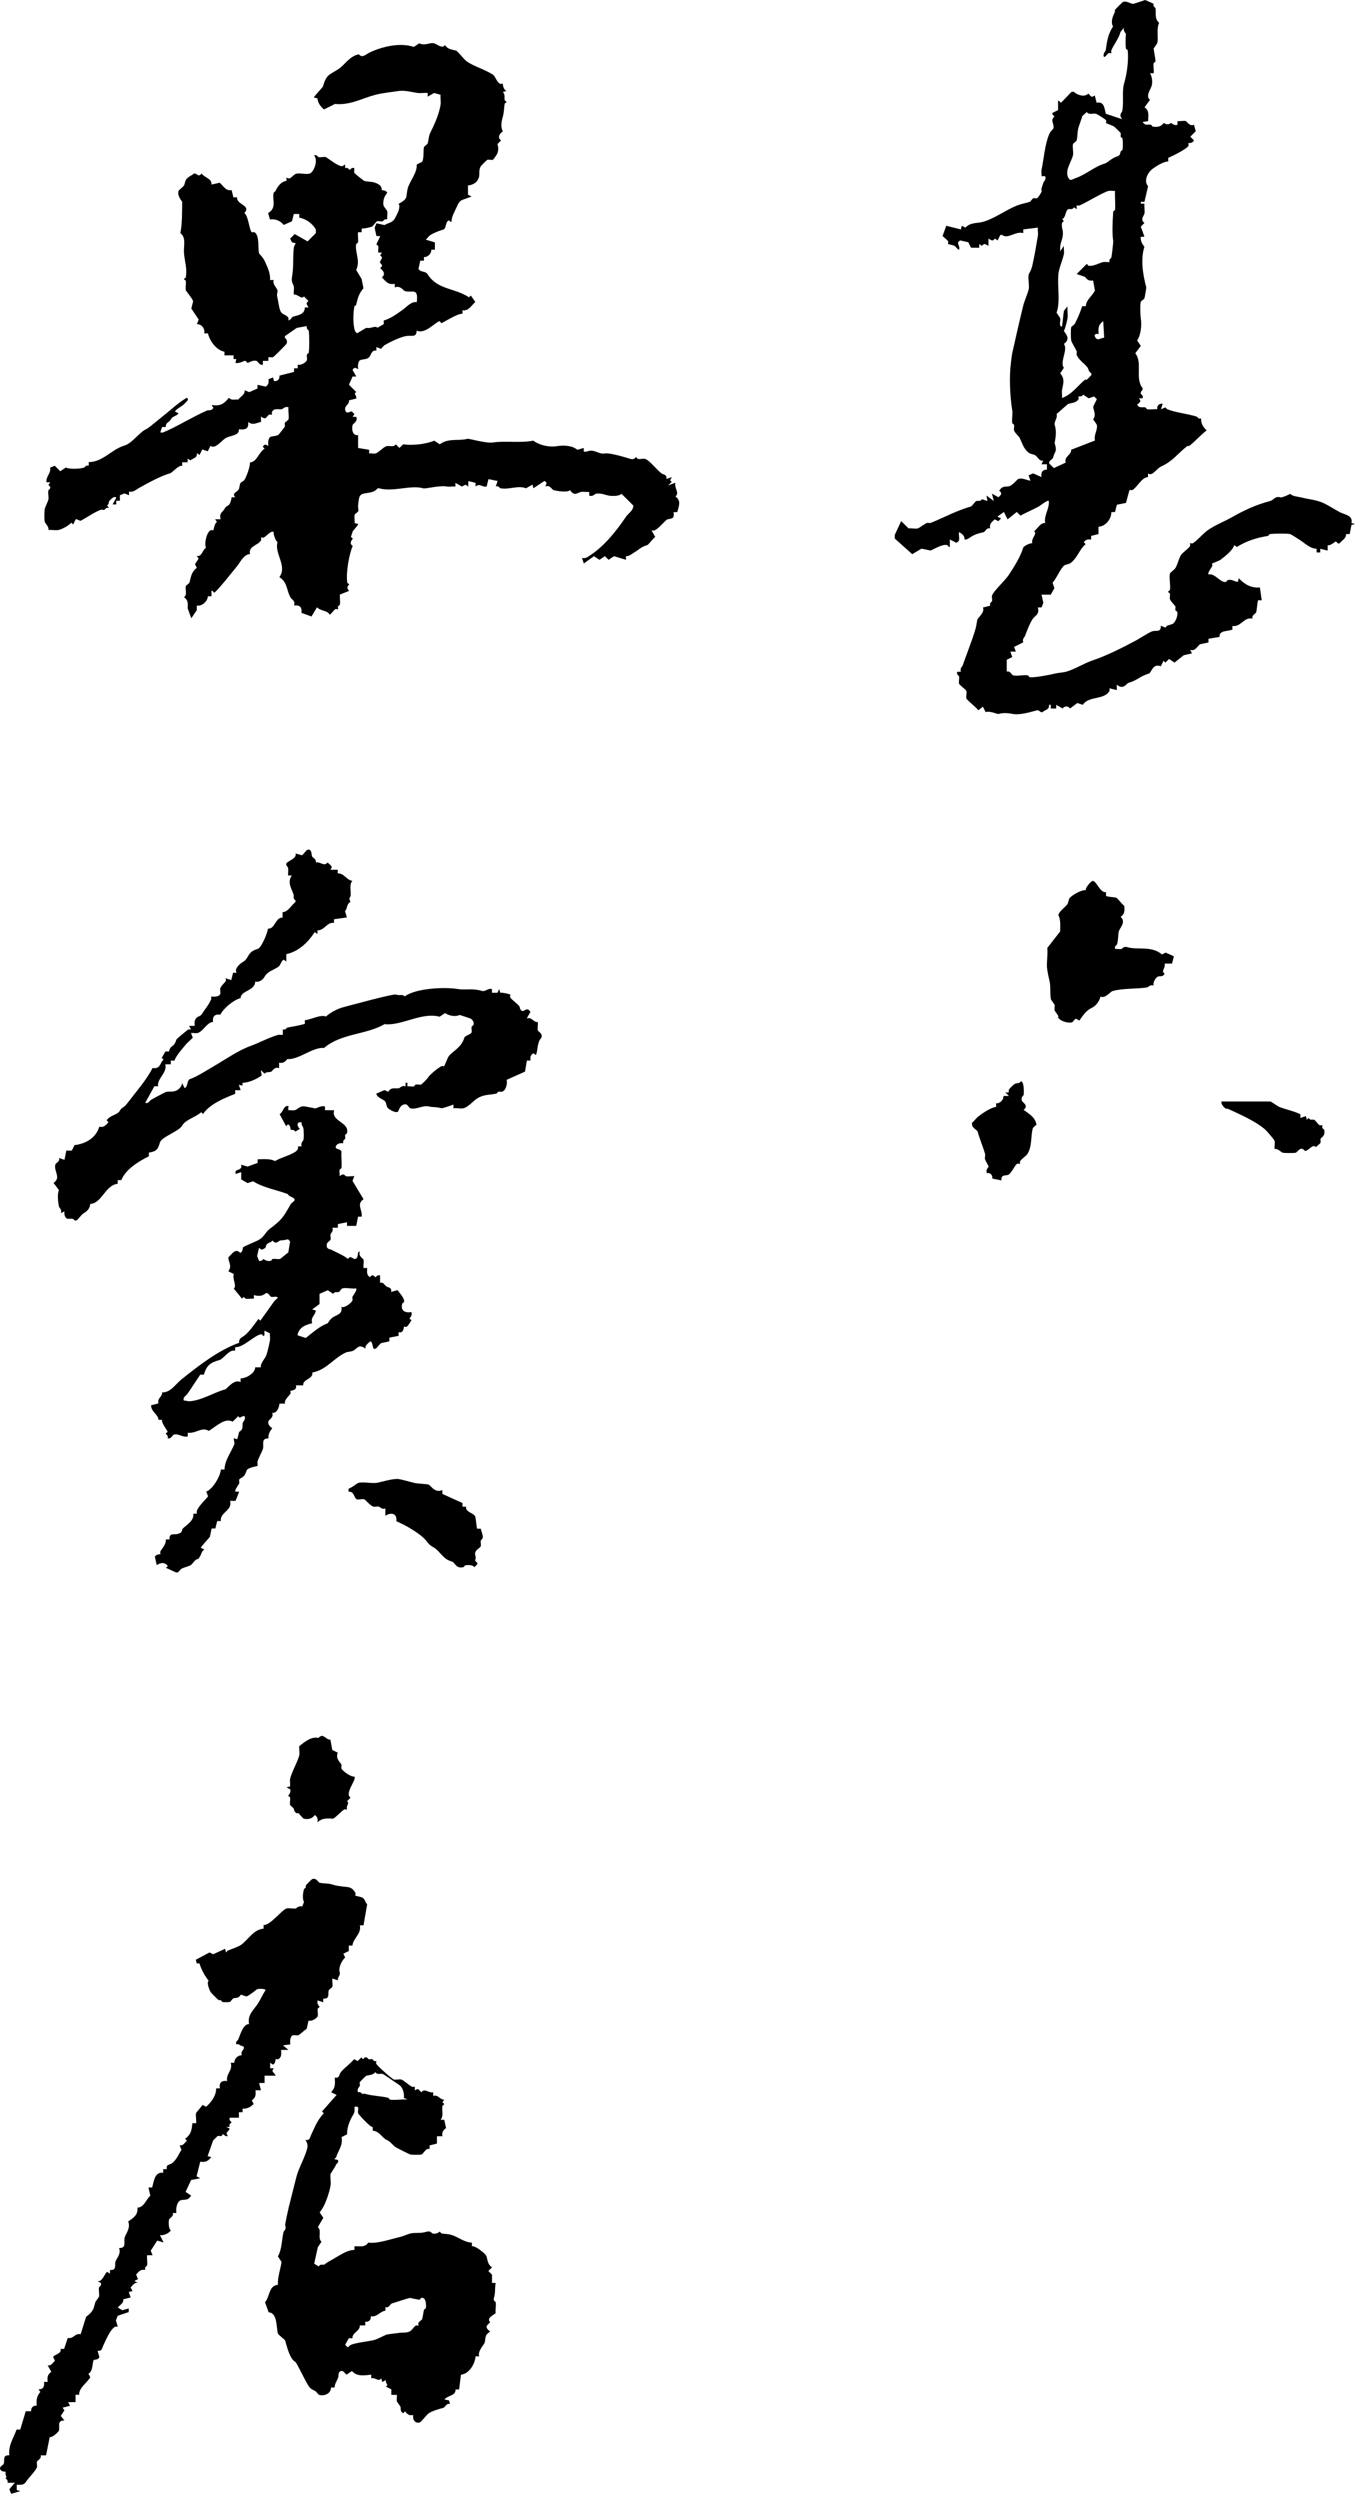
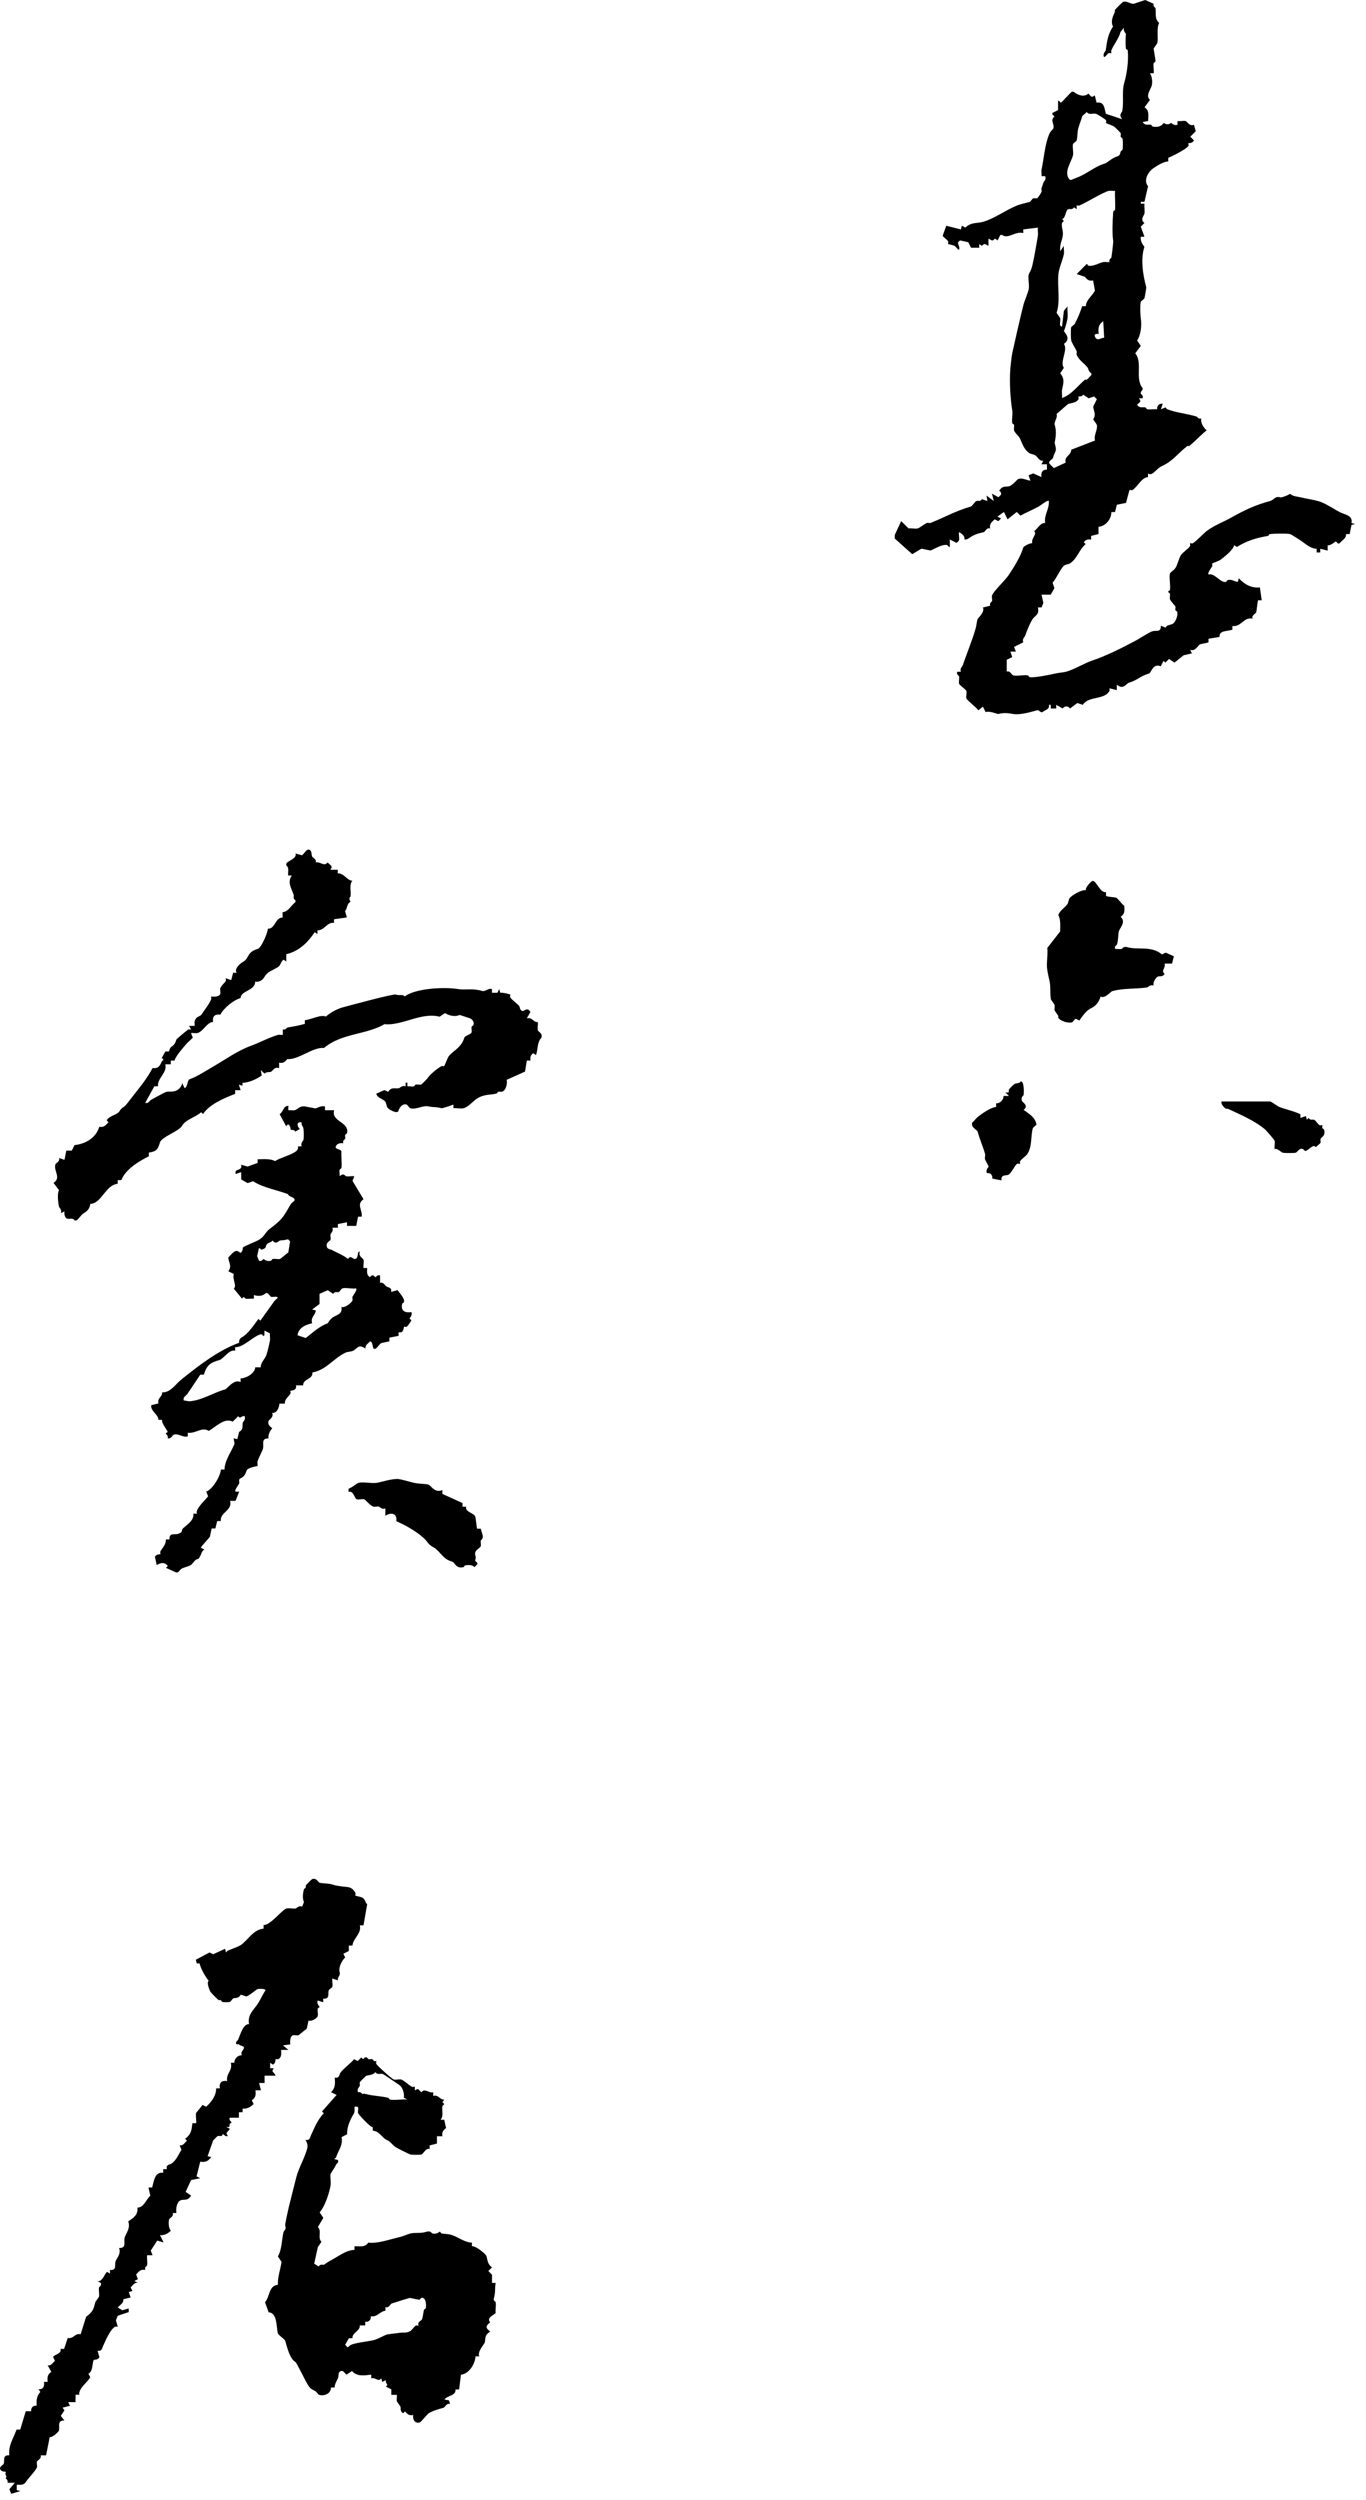
<svg xmlns="http://www.w3.org/2000/svg" width="82" height="150" viewBox="0 0 82 150" fill="none">
-   <path d="M30.186 5.07C30.186 5.07 30.211 5.379 30.405 5.459L30.186 5.514C30.34 5.693 30.265 5.833 30.295 6.007C30.305 6.052 30.405 6.082 30.405 6.117C30.405 6.157 30.3 6.187 30.295 6.227C30.25 6.486 30.261 6.735 30.186 6.999C30.096 7.303 30.041 7.628 30.186 7.877C29.976 8.041 29.847 8.236 30.076 8.43L29.857 8.65C29.927 8.809 29.927 9.014 29.857 9.198C29.832 9.263 29.637 9.567 29.582 9.587C29.488 9.612 29.348 9.562 29.253 9.587C29.229 9.597 28.899 9.921 28.864 9.971C28.72 10.21 28.805 10.419 28.755 10.634C28.755 10.649 28.655 10.843 28.645 10.853C28.55 11.003 28.266 11.123 28.092 11.127V11.681L28.311 11.791L27.708 12.01C27.533 12.13 27.498 12.244 27.429 12.394C27.304 12.673 27.1 12.997 27.1 13.331L26.935 13.222C26.721 13.331 26.805 13.715 26.606 13.775C26.377 13.84 26.058 13.964 25.833 14.104C25.738 14.164 25.654 14.303 25.554 14.378L26.107 14.543V14.981H25.888C25.913 15.206 25.674 15.445 25.449 15.42V15.64H25.23L25.12 16.133C25.27 16.367 25.519 16.228 25.674 16.462C26.267 17.395 27.304 17.27 28.152 17.838L28.261 17.729L28.535 18.117C28.286 18.332 28.127 18.686 27.763 18.611V18.83C27.498 18.776 26.571 19.384 26.496 19.384C26.461 19.384 26.427 19.274 26.387 19.274C26.192 19.274 25.499 20.102 25.011 19.828C25.02 20.271 24.692 20.112 24.407 20.157C24.063 20.211 23.51 20.466 23.086 20.71C23.011 20.75 22.942 20.875 22.867 20.929L22.593 20.82V21.039C22.268 20.974 22.303 21.348 22.099 21.483C21.984 21.558 21.78 21.558 21.66 21.593C21.476 21.647 21.481 21.961 21.496 22.146C21.471 22.176 21.291 21.931 21.167 22.201L21.386 22.59H21.167L20.947 23.083L21.386 23.522C21.182 23.652 21.426 23.686 21.386 23.911L20.947 24.02C20.997 24.275 20.643 24.335 20.728 24.624C20.793 24.848 20.962 24.713 21.112 24.679L21.276 24.843L21.167 25.008H21.386C21.501 25.287 21.192 25.407 21.167 25.501C21.092 25.776 21.177 26.159 21.496 26.105V26.877L22.159 26.987V27.206C22.278 27.191 22.438 27.231 22.543 27.206C22.707 27.172 23.046 26.797 23.206 26.768C23.395 26.728 23.634 26.852 23.759 26.658L23.979 26.877L24.198 26.658C24.741 26.738 25.554 26.658 26.067 26.439L26.397 26.658C26.93 26.264 27.528 26.474 28.052 26.329C28.157 26.299 29.164 26.613 29.592 26.548C30.375 26.434 31.173 26.593 32.016 26.439C32.439 26.753 33.047 26.837 33.446 26.768C33.835 26.703 34.364 26.728 34.658 26.987L35.042 26.877V27.097C35.097 27.087 35.161 27.117 35.206 27.097C35.69 26.902 35.904 27.276 36.308 27.206C36.602 27.157 37.46 27.416 37.854 27.535C38.068 27.6 38.163 27.426 38.183 27.426C38.218 27.426 38.248 27.525 38.292 27.535C38.427 27.56 38.617 27.5 38.731 27.535C38.98 27.605 39.464 28.233 39.723 28.413C39.813 28.478 40.062 28.463 39.998 28.742L40.327 28.632C40.292 28.777 40.137 28.777 40.327 28.907L40.107 29.126L40.546 28.961C40.461 29.295 40.815 29.57 40.546 29.789C40.92 30.053 40.74 30.377 40.656 30.726H40.436C40.491 31.17 40.322 31.09 40.052 31.165C39.958 31.195 39.554 31.713 39.28 31.828C39.22 31.853 39.135 31.808 39.115 31.828L39.334 32.217C39.205 32.297 38.936 32.686 38.841 32.711C38.462 32.82 38.397 32.955 38.068 33.149C37.908 33.244 37.759 33.389 37.575 33.369V33.588L36.861 33.369L36.532 33.588L36.313 33.369L35.984 33.588L35.655 33.369L35.047 33.807L34.937 33.478C35.067 33.488 35.147 33.498 35.266 33.423C36.208 32.85 36.951 31.928 37.58 31C37.714 30.801 38.008 30.651 38.023 30.337L37.305 29.624C37.171 29.779 36.752 29.769 36.532 29.734C36.353 29.704 36.079 29.565 35.76 29.624C35.72 29.634 35.575 29.819 35.371 29.734V29.515C35.211 29.53 35.027 29.49 34.877 29.515C34.673 29.55 34.483 29.809 34.219 29.405C34.084 29.565 33.441 29.465 33.227 29.405C33.132 29.38 33.013 29.071 32.733 29.186C32.703 29.161 32.943 28.976 32.679 28.857L32.02 29.295L31.966 29.076L31.577 29.295C31.083 29.106 30.605 29.39 30.036 29.295C29.991 29.285 29.936 29.126 29.762 29.186L29.872 28.857L29.323 28.747L29.213 29.191C28.914 29.241 28.815 28.971 28.55 29.191V28.971L28.112 28.862V29.191L27.947 29.081L27.728 29.191L27.339 28.971V29.191C27.179 29.171 26.99 29.216 26.845 29.191C26.397 29.106 25.544 29.34 25.414 29.3C24.681 29.076 23.58 29.535 22.772 29.3H22.662C22.458 29.584 22.084 29.545 21.78 29.629C21.511 29.704 21.541 30.048 21.506 30.233C21.466 30.452 21.541 30.562 21.506 30.671C21.486 30.731 21.301 30.831 21.286 30.891C21.251 31.02 21.311 31.235 21.286 31.384L21.506 31.439C21.466 31.564 21.186 31.838 21.177 31.878C21.142 31.998 21.067 32.187 21.067 32.207C21.067 32.242 21.177 32.282 21.177 32.317C21.177 32.347 20.902 32.586 21.177 32.755C20.957 33.234 20.753 34.391 20.848 34.959C20.858 34.999 20.957 35.029 20.957 35.069C20.957 35.104 20.728 35.208 20.957 35.453L20.404 35.672C20.384 35.867 20.439 36.096 20.404 36.275C20.394 36.315 20.314 36.34 20.294 36.385C20.269 36.445 20.314 36.53 20.294 36.55C20.274 36.569 20.179 36.52 20.13 36.55C20.04 36.599 19.845 36.879 19.8 36.879C19.611 36.594 19.267 36.679 19.028 36.435L18.699 36.988L18.095 36.769C18.14 36.435 17.991 36.28 17.652 36.33C17.741 36.026 17.517 35.991 17.432 35.837C17.193 35.398 17.263 34.939 16.769 34.625C17.268 33.962 16.455 33.209 16.66 32.531C16.54 32.421 16.49 32.247 16.44 32.087C16.42 32.017 16.475 31.828 16.276 31.923C16.106 32.003 15.947 32.192 15.837 32.252C15.782 32.282 15.692 32.232 15.672 32.252C15.652 32.272 15.702 32.367 15.672 32.416C15.503 32.725 14.89 32.76 15.009 33.244C14.64 33.254 14.426 33.728 14.236 33.962C14.092 34.141 12.965 35.557 12.861 35.557C12.831 35.557 12.741 35.393 12.696 35.448V35.777H12.477C12.467 36.071 12.128 36.39 11.813 36.33V36.604L11.484 37.098L11.265 36.495C11.285 36.196 11.3 36.011 11.046 35.832C11.26 35.687 11.101 35.378 11.155 35.169C11.17 35.109 11.36 35.009 11.375 34.949C11.464 34.625 11.474 34.336 11.813 34.067L11.704 33.847L11.923 33.518L11.813 33.354C12.143 33.404 12.123 33.02 12.367 32.86C12.252 32.661 12.382 31.958 12.641 31.813C12.696 31.783 12.786 31.833 12.806 31.813C12.826 31.793 12.875 31.389 13.025 31.32L12.915 31.155H13.244C13.145 30.781 13.359 30.736 13.464 30.552C13.608 30.293 13.673 30.407 13.793 30.223C13.833 30.158 13.902 29.933 13.902 29.834H14.122C13.873 29.575 14.296 29.505 14.341 29.34C14.441 29.001 14.341 29.006 14.62 28.847C14.75 28.772 15.029 27.974 15.004 27.745C15.428 27.72 15.513 27.151 15.887 26.917L15.777 26.808C15.912 26.538 16.081 26.783 16.106 26.753C16.091 26.573 16.086 26.254 16.271 26.199C16.39 26.164 16.595 26.164 16.709 26.09C16.744 26.065 17.088 25.626 17.098 25.596C17.118 25.526 17.078 25.441 17.098 25.377C17.118 25.317 17.303 25.217 17.318 25.157C17.367 24.973 17.283 24.649 17.318 24.439C17.123 24.355 16.974 24.539 16.929 24.549C16.709 24.589 16.47 24.454 16.326 24.713C16.296 24.768 16.345 24.858 16.326 24.878C16.306 24.903 16.211 24.848 16.161 24.878C15.972 24.983 15.992 25.242 15.667 24.988V25.317C15.378 25.367 15.194 25.541 14.895 25.317C14.95 25.731 14.725 25.8 14.341 25.756C14.376 26.159 13.808 26.11 13.519 26.304C13.279 26.463 12.905 26.967 12.636 26.748L12.472 27.077L12.143 26.967L11.978 27.296L11.813 27.186C11.863 27.481 11.594 27.476 11.43 27.625L11.265 27.515V27.735H10.936V27.954C10.717 27.889 10.353 28.358 10.218 28.393C9.625 28.567 8.897 28.971 8.348 29.275C8.149 29.385 7.999 29.555 7.745 29.495V29.714L7.471 29.605L7.197 29.714V30.043H6.977V30.263H6.758L6.977 29.874C6.893 29.694 6.608 29.983 6.539 30.093C6.519 30.123 6.554 30.258 6.429 30.312L6.539 30.477C6.354 30.417 6.329 30.567 6.264 30.587C6.2 30.612 6.105 30.562 6.045 30.587C5.656 30.731 5.252 31.03 4.833 31.25L4.554 31.14L4.39 31.469L4.28 31.359C4.121 31.544 3.692 31.768 3.507 31.798C3.328 31.833 3.094 31.778 2.904 31.798C2.959 31.619 2.705 31.394 2.685 31.305C2.655 31.165 2.66 30.691 2.685 30.532C2.695 30.472 2.894 30.048 2.904 29.978C2.934 29.809 2.869 29.584 2.904 29.43C2.919 29.36 3.158 29.28 2.904 29.101L3.014 28.936H2.794C2.735 28.597 3.074 28.393 3.014 28.054L3.288 27.944L3.617 28.273L3.946 28.054C4.17 28.154 4.749 28.144 5.048 28.054C5.108 28.039 5.143 27.884 5.327 27.944V27.725C6.18 27.725 6.693 26.957 7.471 26.733C7.935 26.598 8.378 25.915 8.792 25.741C8.917 25.686 9.53 25.167 9.779 24.968C10.253 24.599 10.672 24.18 11.21 23.866C11.39 23.971 11.175 24.105 11.101 24.195C10.916 24.409 10.667 24.464 10.497 24.689L10.717 24.798C10.612 24.968 10.373 24.958 10.278 25.127C10.133 25.392 9.954 25.307 9.949 25.621H9.729L9.62 25.95C9.675 25.94 9.739 25.97 9.784 25.95C10.642 25.591 11.514 25.033 12.427 24.629C12.511 24.589 12.706 24.674 12.811 24.464L12.701 24.3C13.224 24.375 13.429 24.25 13.748 23.861C13.873 24.04 14.092 23.956 14.301 23.971C14.451 23.786 14.72 23.666 14.685 23.417L14.964 23.527L15.458 23.308V23.088L15.952 23.198C16.121 23.078 16.141 22.963 16.116 22.754L16.39 22.644L16.445 22.864C16.655 22.894 16.804 22.744 16.774 22.535L17.652 22.315V22.096H17.871V21.877C18.041 21.947 18.385 21.747 18.424 21.602C18.449 21.508 18.4 21.368 18.424 21.273C18.434 21.229 18.529 21.204 18.534 21.164C18.574 20.909 18.574 20.092 18.534 19.843C18.524 19.798 18.365 19.743 18.424 19.563L17.816 19.673L17.103 20.167V20.276C17.213 20.346 17.253 20.476 17.213 20.605C17.198 20.66 16.44 21.413 16.385 21.433C16.316 21.453 16.201 21.418 16.111 21.433V21.652H15.782V21.872C15.578 21.951 15.493 21.677 15.398 21.652C15.134 21.582 14.95 21.792 14.845 21.762C14.8 21.747 14.78 21.662 14.735 21.652C14.645 21.627 14.331 21.857 14.132 21.762L14.187 21.543H14.022V21.323H13.474V21.104C12.995 21.009 12.601 20.486 12.482 20.002H12.262C12.317 19.713 12.103 19.444 11.819 19.449L11.928 19.174L11.484 18.511L11.594 18.073C11.544 17.903 11.17 17.469 11.155 17.41C11.116 17.265 11.18 17.026 11.155 16.856C11.145 16.816 11.046 16.781 11.046 16.746C11.046 16.706 11.15 16.677 11.155 16.637C11.245 16.098 11.091 15.724 11.046 15.201C11.006 14.772 11.2 14.254 10.826 13.989C10.941 13.461 10.931 12.638 10.936 12.12C10.936 12.065 10.627 11.776 10.717 11.457C10.737 11.392 10.981 11.227 11.046 11.127C11.076 11.083 11.125 10.843 11.155 10.799C11.28 10.599 11.494 10.544 11.649 10.41C11.799 10.37 11.918 10.674 12.093 10.41C12.287 10.664 12.726 10.709 12.696 11.073L13.19 10.963C13.424 11.172 13.559 11.476 13.902 11.402L14.012 11.841H14.232C14.187 12.289 15.099 12.314 14.67 12.778C14.919 12.982 14.959 13.78 15.109 13.934C15.134 13.954 15.224 13.905 15.274 13.934C15.598 14.119 15.468 14.907 15.553 15.201C15.563 15.236 15.792 15.445 15.882 15.645C16.036 15.984 16.246 16.392 16.211 16.801H16.43C16.34 17.05 16.605 17.245 16.65 17.404C16.694 17.549 16.585 17.594 16.65 17.843C16.714 18.093 16.749 18.536 16.869 18.726C17.004 18.93 17.372 18.9 17.313 19.219C17.432 19.229 17.517 19.02 17.587 19C17.896 18.91 18.29 18.875 18.3 18.447H18.519C18.43 18.272 18.32 18.207 18.519 18.063L18.245 17.783C18.1 17.998 17.881 17.634 17.637 17.674C17.622 17.514 17.662 17.33 17.637 17.18C17.622 17.08 17.472 16.941 17.527 16.632C17.642 15.984 17.567 15.495 17.637 14.872C17.657 14.717 17.716 14.707 17.746 14.593L17.527 14.538L17.417 14.318L17.692 14.044L18.464 14.483L18.958 13.989V13.77C18.764 13.406 18.365 13.132 17.966 13.057V12.838H17.637L17.527 13.276L17.034 13.496C16.819 13.241 16.535 13.122 16.206 13.167L16.096 12.783C16.63 12.469 16.331 12.005 16.425 11.571C16.435 11.531 16.515 11.511 16.535 11.461C16.645 11.217 16.889 10.868 17.198 10.858V10.639C17.422 10.863 17.572 10.469 17.801 10.419C18.021 10.375 18.375 10.474 18.574 10.419C18.848 10.345 19.122 9.587 18.848 9.318C19.023 9.258 19.078 9.422 19.122 9.427C19.257 9.452 19.447 9.393 19.561 9.427C19.636 9.447 20.279 9.986 20.553 9.976L20.718 9.866V10.085C20.887 10.026 20.967 10.195 20.992 10.195C21.017 10.195 21.102 10.026 21.266 10.085C21.281 10.175 21.246 10.29 21.266 10.365C21.281 10.41 21.835 10.848 21.875 10.858C22.149 10.933 22.418 10.858 22.752 11.078C22.956 11.212 22.902 11.397 22.917 11.407C22.931 11.422 23.181 11.397 23.246 11.571C23.061 11.776 22.966 12.075 23.026 12.344C23.036 12.384 23.241 12.638 23.246 12.673C23.276 12.818 23.226 13.012 23.246 13.167C23.066 13.107 23.026 13.261 22.971 13.276C22.882 13.306 22.737 13.251 22.642 13.276C22.563 13.301 22.393 13.585 22.313 13.605C22.129 13.66 21.899 13.71 21.71 13.715V13.934H21.491C21.471 14.129 21.516 14.353 21.491 14.543C21.491 14.583 21.391 14.607 21.381 14.652C21.291 15.131 21.655 15.635 21.381 16.193L21.71 16.746L21.82 17.295C21.536 17.614 21.476 17.893 21.381 18.287C21.366 18.332 21.276 18.357 21.271 18.397C21.201 18.791 21.187 19.339 21.271 19.718C21.301 19.857 21.316 19.907 21.436 19.997L21.989 19.668C22.268 19.743 22.533 19.503 22.652 19.668L23.036 19.449V19.229C23.455 19.115 23.839 18.825 24.193 18.571C24.442 18.387 24.686 18.082 25.02 18.127C25.12 17.225 24.761 17.594 24.303 17.464C24.208 17.439 24.038 17.105 23.699 17.245V17.026C23.305 17.105 23.171 16.901 22.927 16.642C23.156 16.447 23.026 16.253 22.817 16.088C23.066 15.904 22.837 15.839 22.817 15.759C22.772 15.61 23.081 15.495 22.817 15.32L22.927 15.156H22.707C22.692 15.031 22.727 14.887 22.707 14.767C22.697 14.727 22.598 14.692 22.598 14.657C22.598 14.627 22.837 14.179 22.817 14.164H22.598L22.488 13.67L22.598 13.396L23.091 13.506C23.296 13.351 23.52 13.401 23.694 13.122C23.724 13.077 23.889 12.748 23.914 12.678C23.959 12.568 24.023 12.269 23.914 12.239C24.507 11.915 24.358 11.865 24.462 11.357C24.552 10.918 25.055 10.38 25.016 9.871L25.345 9.707C25.464 9.457 25.395 9.039 25.454 8.824C25.474 8.764 25.659 8.665 25.674 8.605C25.763 8.276 25.699 8.211 25.893 7.832C26.137 7.363 26.372 6.755 26.447 6.291C26.476 6.107 26.427 5.878 26.447 5.688L26.058 5.578L25.674 5.798V5.578C25.479 5.559 25.255 5.603 25.065 5.578C24.711 5.529 24.293 5.394 23.854 5.469C23.535 5.524 22.971 5.573 22.533 5.688C21.76 5.888 21.007 6.331 20.11 6.237L19.447 6.566C19.237 6.386 19.073 6.167 19.058 5.903L18.838 5.848C18.908 5.713 19.377 5.239 19.387 5.185C19.596 4.452 19.761 4.507 20.324 4.138C20.723 3.868 20.957 3.39 21.535 3.255C21.755 3.514 21.949 3.26 22.199 3.145C22.956 2.791 24.013 2.537 24.841 2.816L25.17 2.597C25.494 2.772 25.793 2.537 26.048 2.597C26.227 2.642 26.561 2.951 26.711 2.707C26.895 2.976 27.125 2.966 27.374 3.036C27.479 3.066 27.862 3.584 28.037 3.699C28.496 4.003 29.084 4.158 29.578 4.472C29.747 4.576 29.792 4.9 30.016 5.025C30.071 5.055 30.161 5.005 30.181 5.025" fill="black" />
  <path d="M22.59 123.663C22.59 123.663 22.56 123.773 22.59 123.828C22.674 123.977 23.537 124.735 23.637 124.765C23.756 124.8 23.951 124.735 24.08 124.765C24.23 124.8 24.564 125.129 24.738 125.204C24.798 125.229 24.888 125.184 24.903 125.204V125.423C25.117 125.268 25.112 125.353 25.292 125.533C25.501 125.259 25.735 125.598 26.005 125.533V125.752C26.334 125.657 26.389 125.991 26.668 125.971L26.558 126.136C26.773 126.281 26.573 126.286 26.558 126.355C26.508 126.64 26.648 126.934 26.448 127.183H26.668L26.777 127.677C26.593 127.826 26.513 127.926 26.558 128.17H26.229V128.609L25.79 128.719V128.938C25.561 128.848 25.416 129.237 25.297 129.267C25.212 129.292 24.733 129.287 24.634 129.267C24.584 129.257 23.831 128.878 23.756 128.828C23.567 128.704 23.447 128.489 23.203 128.385C22.958 128.285 22.774 127.861 22.375 127.836V127.617C22.261 127.672 21.513 126.854 21.498 126.789C21.443 126.6 21.647 126.33 21.278 126.405C21.278 126.56 21.313 126.699 21.223 126.844C21.004 127.203 20.825 127.622 20.834 128.055L20.506 128.22C20.595 128.734 20.311 128.998 20.176 129.432C20.166 129.471 20.097 129.496 20.067 129.541L20.286 129.596C20.341 129.776 20.206 129.795 20.176 129.87C20.092 130.065 19.857 130.389 19.847 130.424C19.802 130.588 19.877 130.882 19.847 131.087C19.797 131.461 19.593 132.069 19.409 132.408C19.354 132.513 19.264 132.647 19.189 132.737L19.409 133.066L19.08 133.62C19.334 133.834 19.045 134.283 19.299 134.497L19.08 134.826L18.86 135.818L19.134 135.983C19.229 135.813 19.359 135.903 19.463 135.873C19.483 135.863 19.668 135.713 19.793 135.654C20.281 135.404 20.775 134.991 21.278 134.991V134.771C21.617 134.761 21.901 134.856 22.106 134.552C22.659 134.627 23.392 134.357 23.976 134.223C24.25 134.158 24.499 134.033 24.639 134.003C24.978 133.929 25.207 134.023 25.631 133.894C25.845 133.829 25.92 133.993 25.96 134.003C26.239 134.068 26.374 133.894 26.399 133.894C26.433 133.894 26.468 133.998 26.508 134.003C26.773 134.048 26.897 134.018 27.171 134.113C27.53 134.238 27.914 134.547 28.328 134.552V134.771C28.523 134.716 29.166 135.225 29.206 135.374C29.275 135.609 29.265 135.853 29.535 136.038L29.315 136.257L29.535 136.476V136.97H29.754C29.689 137.334 29.759 137.488 29.644 137.907C29.604 138.052 29.744 138.082 29.754 138.127C29.794 138.311 29.724 138.585 29.754 138.785C29.54 138.949 29.206 139.084 29.425 139.338C29.136 139.567 29.136 139.657 29.425 139.892C29.066 140.111 29.166 140.29 29.096 140.55C29.061 140.669 28.647 141.083 28.767 141.377H28.547C28.512 141.851 28.154 142.424 27.67 142.479L27.56 143.362H27.341C27.381 143.745 26.892 143.701 26.678 143.965L26.957 144.02L27.012 144.239C26.797 144.164 26.718 144.433 26.628 144.458C26.384 144.528 25.975 144.638 25.745 144.787C25.596 144.887 25.292 145.311 25.197 145.341C24.913 145.421 24.753 145.166 24.808 144.897C24.564 144.942 24.459 144.857 24.315 144.678L24.205 144.787C23.995 144.683 24.075 144.488 24.04 144.399C24.01 144.334 23.831 144.109 23.821 144.07C23.796 143.965 23.841 143.805 23.821 143.686H23.492V143.357L23.163 143.192C23.362 143.062 23.123 143.027 23.163 142.803L22.944 142.913L22.889 142.693C22.714 142.938 22.56 142.624 22.285 142.693V142.474C21.916 142.514 21.428 142.614 21.129 142.255L20.8 142.474C20.695 142.389 20.61 142.215 20.471 142.255C20.276 142.31 20.331 142.559 20.306 142.639C20.241 142.813 20.082 143.037 20.087 143.247H19.867C19.877 143.601 19.483 143.78 19.154 143.686C19.105 143.671 19.01 143.516 18.935 143.466C18.825 143.391 18.696 143.381 18.551 143.192C18.362 142.943 17.823 141.761 17.724 141.706C17.409 141.527 17.255 140.909 17.12 140.44C17.09 140.345 16.706 140.096 16.681 140.001C16.582 139.647 16.662 138.755 16.128 138.735L15.909 138.132C16.208 137.783 16.128 137.129 16.681 137.085C16.662 136.596 16.836 136.167 16.901 135.709L16.681 135.379C16.921 134.971 16.911 134.412 17.011 133.949C17.045 133.779 17.205 133.829 17.12 133.505C17.105 133.45 17.3 132.573 17.34 132.403C17.484 131.83 17.639 131.216 17.783 130.643C17.928 130.065 18.317 129.427 18.446 128.883C18.491 128.694 18.427 128.544 18.337 128.39C18.606 128.434 18.596 128.265 18.666 128.115C18.87 127.682 19.055 127.178 19.439 126.794L19.329 126.684L20.206 125.692L19.877 125.528C20.142 125.249 20.117 125.024 20.097 124.65C20.381 124.715 20.366 124.466 20.426 124.371C20.625 124.092 21.029 123.828 21.253 123.548L21.473 123.658L21.692 123.439C21.837 123.648 21.827 123.464 21.912 123.439C22.056 123.399 22.076 123.533 22.131 123.548C22.201 123.568 22.29 123.523 22.35 123.548C22.395 123.563 22.415 123.638 22.46 123.658C22.52 123.683 22.605 123.638 22.624 123.658M24.245 125.867C24.28 125.627 24.185 125.234 23.966 125.094C23.826 125.004 23.033 124.451 22.978 124.431C22.829 124.391 22.639 124.506 22.535 124.321C22.39 124.506 22.146 124.496 21.986 124.541C21.961 124.551 21.607 124.9 21.597 124.929C21.577 124.999 21.622 125.089 21.597 125.149C21.572 125.224 21.413 125.318 21.488 125.533C21.652 125.473 21.747 125.642 21.762 125.642C21.852 125.642 21.732 125.578 21.981 125.642C22.41 125.757 22.874 125.757 23.302 125.862C23.347 125.872 23.372 125.966 23.412 125.971C23.716 126.026 24.135 125.932 24.459 125.971L24.24 125.862L24.245 125.867ZM25.122 139.523C25.122 139.523 25.092 139.413 25.122 139.358C25.167 139.283 25.327 139.194 25.342 139.139C25.387 138.984 25.411 138.745 25.451 138.59C25.461 138.545 25.551 138.52 25.561 138.481C25.601 138.271 25.561 137.793 25.287 137.872C25.242 137.887 25.212 137.982 25.177 137.982C25.142 137.982 24.683 137.887 24.624 137.872C24.564 137.857 23.736 138.142 23.522 138.201C23.427 138.231 23.347 138.5 23.138 138.421V138.64C22.829 138.66 22.614 139.054 22.256 138.969C22.29 139.179 22.136 139.333 21.926 139.298V139.518H21.597C21.637 139.852 21.124 139.951 21.159 140.29H20.939L20.72 140.679C20.864 140.814 20.83 140.899 20.994 140.734C21.154 140.575 22.061 140.49 22.425 140.405C22.674 140.345 23.088 140.106 23.198 140.076C23.352 140.031 23.756 140.001 23.971 139.966C24.2 139.926 24.399 139.996 24.634 139.857C24.743 139.792 24.853 139.587 24.963 139.528C25.017 139.498 25.107 139.547 25.127 139.528" fill="black" />
  <path d="M17.306 66.392V66.611C17.425 66.596 17.58 66.636 17.69 66.611C17.869 66.571 17.999 66.312 18.353 66.392C18.572 66.442 18.687 66.442 18.901 66.501C18.991 66.526 19.285 66.297 19.509 66.392V66.611H20.058C19.863 67.309 20.99 67.304 20.831 67.987C20.821 68.027 20.736 68.052 20.721 68.097C20.701 68.167 20.746 68.256 20.721 68.316C20.696 68.381 20.551 68.411 20.611 68.595C20.442 68.57 20.247 68.595 20.168 68.76C20.063 68.984 20.447 68.904 20.497 69.089C20.472 69.408 20.537 69.772 20.497 70.076C20.492 70.116 20.397 70.146 20.387 70.186C20.362 70.296 20.402 70.45 20.387 70.57C20.656 70.345 20.686 70.55 20.776 70.57C20.915 70.605 21.115 70.55 21.269 70.57L21.16 70.849L21.823 71.951C21.379 72.255 21.763 72.574 21.713 72.998H21.494L21.384 73.551H20.831V73.332L20.282 73.442V73.661H19.953C20.033 73.87 19.858 73.99 19.843 74.05C19.819 74.144 19.868 74.284 19.843 74.379C19.814 74.469 19.539 74.538 19.624 74.818C19.664 74.952 19.858 74.962 19.898 74.982C20.247 75.177 20.566 75.276 20.89 75.535C21.06 75.271 21.185 75.575 21.329 75.535C21.573 75.441 21.389 75.097 21.603 75.092C21.489 75.371 21.798 75.496 21.823 75.585C21.858 75.715 21.798 75.929 21.823 76.079H22.042C22.032 76.313 21.997 76.493 22.207 76.632C22.376 76.373 22.506 76.632 22.536 76.632C22.561 76.632 22.645 76.463 22.815 76.523V76.966C23.019 76.912 23.064 77.086 23.199 77.186C23.289 77.251 23.543 77.236 23.478 77.515L23.862 77.405C23.987 77.58 24.311 77.909 24.251 78.118C24.236 78.163 24.151 78.188 24.141 78.228C24.046 78.647 24.306 78.786 24.695 78.721C24.779 78.921 24.585 79.085 24.585 79.105C24.585 79.145 24.695 79.18 24.695 79.215C24.695 79.24 24.485 79.559 24.42 79.599C24.366 79.629 24.276 79.579 24.256 79.599C24.231 79.624 24.241 80.023 23.927 79.928V80.147L23.373 80.257V80.476C23.224 80.516 23.024 80.546 22.88 80.586C22.805 80.611 22.65 80.865 22.551 80.915C22.306 81.035 22.436 80.521 22.222 80.476C22.087 80.621 21.902 80.706 21.942 80.915C21.539 80.631 21.479 80.87 21.23 81.025C21.11 81.1 20.866 81.105 20.791 81.134C20.048 81.454 19.614 82.191 18.752 82.346C18.801 82.765 18.163 82.73 18.203 83.119H17.764C17.854 83.438 17.455 83.428 17.435 83.448C17.415 83.468 17.465 83.562 17.435 83.612C17.346 83.777 17.056 83.966 17.106 84.216H16.777C16.747 84.46 16.628 84.804 16.338 84.769C16.453 85.048 16.144 85.168 16.119 85.263C16.039 85.537 16.338 85.656 16.338 85.701C16.189 85.876 16.089 86.085 16.119 86.305C15.665 86.29 15.845 86.644 15.79 86.908C15.765 87.032 15.511 87.486 15.461 87.681C15.441 87.755 15.476 87.865 15.461 87.955C15.302 87.99 14.848 88.079 14.803 88.229C14.658 88.728 14.404 88.638 14.359 88.782C14.339 88.852 14.384 88.947 14.359 89.002C14.314 89.106 14.055 89.411 14.14 89.495H14.359L14.14 90.049H13.811C13.97 90.642 13.193 90.722 13.257 91.26H13.038L12.928 91.704H12.709C12.664 91.854 12.639 92.053 12.599 92.198C12.584 92.248 12.121 92.726 12.051 92.861L12.27 92.97C12.106 93.055 12.096 93.215 12.051 93.299C11.866 93.629 11.946 93.479 11.777 93.574C11.667 93.633 11.562 93.828 11.448 93.903C11.333 93.978 11.024 94.047 10.894 94.122C10.784 94.187 10.725 94.391 10.565 94.341L9.962 94.067L10.072 93.958C9.892 93.713 9.648 93.748 9.408 93.903L9.299 93.409C9.369 93.235 9.618 93.26 9.628 93.245C9.648 93.225 9.598 93.13 9.628 93.08C9.742 92.876 9.977 92.661 9.957 92.362H10.176C10.146 91.943 10.46 92.093 10.67 92.033C10.984 91.938 10.889 91.854 10.944 91.754C11.044 91.574 11.677 91.285 11.607 90.817H11.826C11.662 90.557 12.49 89.839 12.49 89.77L12.38 89.49C12.754 89.371 13.232 88.578 13.257 88.169H13.477C13.487 87.626 13.861 87.152 14.08 86.624L14.025 86.295L14.245 86.349L14.354 85.911C14.643 85.741 14.524 85.562 14.574 85.357C14.588 85.297 14.768 85.173 14.683 84.968C14.484 84.924 14.429 85.168 14.299 84.968L13.97 85.297C13.507 85.058 13.058 85.517 12.539 85.851C12.096 85.587 11.772 86.025 11.273 85.961V86.18C10.969 86.26 10.715 85.996 10.445 86.07C10.351 86.095 10.266 86.369 10.062 86.29C10.121 86.125 9.952 86.04 9.952 86.015C9.952 85.975 10.062 85.941 10.062 85.906C10.062 85.836 9.663 85.357 9.732 85.188H9.513C9.508 84.864 9.054 84.699 9.074 84.31L9.513 84.201C9.423 83.872 9.757 83.817 9.732 83.537C10.226 83.567 10.525 83.059 10.889 82.765C11.966 81.902 13.113 81.015 14.359 80.561C14.329 80.426 14.404 80.297 14.524 80.232C14.898 80.018 15.182 79.574 15.516 79.13L15.626 79.24C15.9 78.851 16.184 78.472 16.453 78.083C16.508 78.008 16.613 77.944 16.673 77.864C16.628 77.739 16.393 77.839 16.284 77.809C16.199 77.784 16.104 77.525 15.955 77.59C15.735 77.784 15.486 77.774 15.242 77.699V77.919C15.082 77.904 14.898 77.944 14.748 77.919C14.673 77.909 14.668 77.709 14.529 77.919L14.035 77.315C14.239 77.131 13.935 76.777 14.035 76.438L13.706 76.273C13.945 75.959 13.721 75.76 13.706 75.446C13.93 75.226 14.145 74.867 14.419 75.171C14.594 75.102 14.569 74.852 14.584 74.843C14.653 74.768 15.331 74.504 15.521 74.399C15.88 74.199 15.915 73.94 16.184 73.736C16.927 73.172 16.987 73.063 17.45 72.25C17.495 72.17 17.635 72.1 17.67 72.031C17.764 71.831 17.336 71.826 17.286 71.647C16.593 71.382 15.84 71.278 15.192 70.874L14.863 70.984L14.479 70.764V70.325L14.15 70.435C14.07 70.116 14.354 70.271 14.479 70.046C14.509 69.996 14.459 69.902 14.479 69.882L14.863 69.991L15.466 69.772V69.553C15.85 69.553 16.194 69.503 16.513 69.662C16.822 69.463 17.381 69.333 17.724 69.109C17.844 69.029 17.919 68.924 17.889 68.78H18.108C18.024 68.581 18.213 68.426 18.218 68.396C18.243 68.231 18.238 67.907 18.218 67.733C18.198 67.563 18.073 67.523 18.108 67.344C17.779 67.269 17.824 67.583 17.999 67.733L17.724 67.897C17.67 67.753 17.46 67.798 17.45 67.788C17.435 67.773 17.46 67.523 17.286 67.459L17.176 67.568L16.787 66.85C17.032 66.686 17.002 66.312 17.341 66.357M15.546 75.645C15.71 75.705 15.805 75.535 15.82 75.535C15.845 75.535 15.985 75.71 16.259 75.645C16.304 75.635 16.328 75.54 16.368 75.535C16.503 75.511 16.692 75.565 16.812 75.535C16.847 75.525 17.206 75.206 17.306 75.147L17.415 74.484C17.326 74.399 17.336 74.334 17.196 74.374C17.026 74.424 16.922 74.404 16.812 74.429C16.722 74.449 16.558 74.698 16.368 74.429C16.264 74.563 16.074 74.538 15.985 74.708C15.91 74.838 16.044 74.843 15.71 74.982L15.546 74.872L15.436 75.366L15.546 75.64V75.645ZM21.379 77.3C21.14 77.34 20.761 77.241 20.551 77.3C20.492 77.315 20.392 77.5 20.332 77.52C20.227 77.55 20.093 77.465 20.003 77.629L19.674 77.41L19.18 77.629V78.238L18.737 78.567L18.956 78.622C18.936 78.921 18.632 79.01 18.737 79.394C18.348 79.479 17.929 79.649 17.859 80.112L18.353 80.277C18.771 79.958 19.175 79.569 19.674 79.394C19.913 78.986 20.063 79.02 20.332 78.846C20.506 78.736 20.521 78.602 20.497 78.407C20.681 78.507 21.12 78.158 21.16 78.018C21.18 77.944 21.135 77.854 21.16 77.799C21.195 77.724 21.464 77.385 21.379 77.305M15.655 82.032C15.63 81.783 15.905 81.528 15.985 81.314C16.054 81.124 16.169 80.631 16.204 80.436C16.229 80.302 16.189 80.137 16.204 79.998L15.875 79.833V80.107L15.82 80.162C15.78 80.162 15.745 80.052 15.71 80.052C15.321 80.052 14.608 80.875 14.115 80.825V81.045C13.781 80.925 13.417 81.528 13.178 81.598C12.649 81.748 12.405 81.897 12.24 82.476H12.021C11.777 82.835 11.542 83.209 11.248 83.632C11.163 83.757 10.974 83.807 11.029 84.021L11.358 84.076C12.126 84.021 12.794 83.562 13.507 83.363C13.661 83.318 14.02 82.725 14.444 82.919V82.7C14.768 82.705 15.312 82.391 15.321 82.037H15.65L15.655 82.032Z" fill="black" />
  <path d="M18.953 51.744C19.227 51.679 19.456 52.018 19.666 51.744C19.845 51.938 20.01 51.958 19.83 52.183H20.274V52.402C20.648 52.372 20.817 52.826 21.151 52.841C20.942 53.115 21.092 53.464 21.042 53.778C21.027 53.848 20.897 53.853 21.042 54.107C20.782 54.257 20.877 54.496 20.713 54.661L20.822 55.045L20.05 55.154V55.374C19.631 55.304 19.476 55.837 19.057 55.817V56.037L18.893 55.927C18.489 56.54 17.931 57.084 17.188 57.248V57.687L17.023 57.577C16.849 57.687 16.864 57.906 16.694 58.016C16.34 58.245 16.066 58.275 15.871 58.619C15.767 58.809 15.533 58.948 15.318 58.894C15.318 59.452 14.456 59.422 14.441 59.886C14.047 59.98 13.419 60.484 13.229 60.878C12.895 60.828 12.741 60.983 12.79 61.317C12.426 61.327 12.192 61.9 11.853 61.98C11.743 62.005 11.589 61.965 11.464 61.98L11.574 62.254C11.439 62.408 11.26 62.538 11.13 62.698C10.921 62.952 10.577 63.326 10.472 63.635H10.253V63.854H9.924C10.048 64.383 9.435 64.677 9.485 65.175H9.266L8.717 66.168C8.912 66.218 8.936 66.088 9.046 66.003C9.096 65.963 9.924 65.519 9.983 65.51C10.203 65.465 10.407 65.544 10.647 65.4C10.766 65.33 10.956 65.126 10.921 64.961L11.085 65.29C11.305 65.171 11.21 64.797 11.414 64.737C11.758 64.637 12.501 64.163 12.845 63.964C13.578 63.535 14.291 63.027 15.049 62.752C15.582 62.558 16.176 62.234 16.699 62.089C16.774 62.069 16.889 62.104 16.978 62.089V61.76C17.153 61.82 17.208 61.656 17.253 61.651C17.622 61.586 17.941 61.531 18.3 61.431V61.212C18.708 61.162 19.257 60.853 19.566 60.992C19.8 60.763 20.264 60.524 20.558 60.444C20.972 60.334 23.584 59.621 23.754 59.671C24.058 59.761 24.113 59.621 24.302 59.781C24.936 59.297 26.671 59.203 27.498 59.342C27.922 59.412 28.366 59.282 28.929 59.452C29.139 59.517 29.303 59.267 29.532 59.342V59.562H29.861L29.971 59.342L30.026 59.562C30.141 59.532 30.604 59.646 30.629 59.671C30.649 59.691 30.599 59.781 30.629 59.836C30.724 60.005 31.053 60.2 31.183 60.384C31.203 60.419 31.203 60.599 31.347 60.658C31.492 60.698 31.631 60.379 31.841 60.713L31.621 61.102C31.95 61.008 32.005 61.342 32.284 61.322C32.309 61.476 32.249 61.685 32.284 61.815C32.309 61.91 32.584 61.98 32.504 62.254C32.225 62.558 32.304 62.962 32.175 63.301L32.01 63.191C31.841 63.311 31.821 63.425 31.846 63.63H31.626L31.517 64.293L30.415 64.787C30.47 65.016 30.37 65.435 30.136 65.5C30.066 65.519 29.981 65.48 29.916 65.5C29.871 65.514 29.846 65.599 29.806 65.609C29.408 65.714 29.064 65.624 28.595 65.938C28.391 66.078 28.091 66.432 27.822 66.492C27.653 66.532 27.403 66.467 27.219 66.492V66.272C27.084 66.327 26.546 66.507 26.501 66.492C26.137 66.392 26.037 66.452 25.728 66.382C25.379 66.302 25 66.591 24.626 66.492C24.567 66.472 24.467 66.287 24.407 66.272C24.133 66.198 23.983 66.457 23.913 66.661C23.849 66.841 23.35 66.591 23.25 66.442C23.22 66.392 23.171 66.158 23.141 66.113C23.021 65.928 22.662 65.903 22.587 65.619L23.081 65.4L23.3 65.51C23.49 65.195 23.699 65.335 23.958 65.29C23.998 65.28 24.143 65.096 24.347 65.18V64.961H24.457V65.18C24.581 65.165 24.731 65.205 24.846 65.18C24.886 65.171 24.911 65.081 24.956 65.071C25.055 65.046 25.195 65.096 25.285 65.071C25.309 65.061 25.643 64.732 25.673 64.682C25.763 64.512 26.222 64.118 26.496 63.969C26.551 63.939 26.641 63.989 26.661 63.969C26.68 63.949 26.84 63.565 26.88 63.475C27.029 63.116 27.678 62.932 27.872 62.264C27.912 62.124 28.276 62.074 28.311 61.935C28.336 61.845 28.286 61.706 28.311 61.606C28.321 61.561 28.406 61.541 28.421 61.496C28.47 61.327 28.386 61.212 28.256 61.112L27.593 60.893C27.319 61.027 26.955 60.938 26.715 60.783L26.386 61.002C25.329 60.703 24.073 61.571 23.086 61.446C21.994 62.089 20.493 61.985 19.451 62.877C18.798 62.797 17.896 63.615 17.248 63.54C17.098 63.72 16.998 63.804 16.754 63.76V64.089C16.47 63.974 16.355 64.283 16.26 64.308C16.146 64.343 16.021 64.288 15.877 64.418L15.657 64.198L15.712 64.527C15.373 64.762 14.964 64.946 14.555 64.971V65.136L14.336 65.081L14.446 65.41H14.117V65.629C13.404 65.903 12.566 66.267 12.187 66.841L12.077 66.731C11.698 67.06 11.14 67.165 10.921 67.554C10.746 67.868 9.694 68.217 9.6 68.546C9.485 68.95 9.4 69.084 8.936 69.154V69.374C8.353 69.663 7.53 70.156 7.286 70.804H7.067V71.024C6.319 71.099 6.115 72.2 5.417 72.235C5.392 72.529 5.207 72.689 5.028 72.789C4.888 72.863 4.734 73.123 4.589 73.227H4.479C4.375 73.043 4.185 73.158 4.036 73.118C3.891 73.078 3.841 72.819 3.871 72.679L3.652 72.789C3.736 72.589 3.552 72.455 3.542 72.4C3.477 72.106 3.432 71.587 3.542 71.408L3.213 70.969C3.692 70.66 3.213 70.271 3.323 69.867C3.348 69.772 3.622 69.688 3.542 69.478L3.871 69.588L3.981 69.034H4.31L4.474 68.705C5.177 68.621 5.766 68.252 5.96 67.603C6.239 67.658 6.339 67.519 6.513 67.329L6.404 67.22C6.553 66.936 7.057 66.881 7.177 66.666C7.316 66.417 7.426 66.477 7.615 66.228C8.129 65.549 8.792 64.807 9.156 64.079C9.51 64.133 9.59 63.949 9.709 63.695C9.754 63.6 9.904 63.62 9.709 63.475L9.929 63.087H10.148C10.228 62.663 10.442 62.887 10.587 62.373C10.602 62.329 11.235 61.805 11.3 61.77C11.354 61.74 11.444 61.79 11.464 61.77L11.354 61.551H11.684C11.698 61.461 11.664 61.346 11.684 61.277C11.783 60.928 11.998 61.037 12.122 60.833C12.317 60.529 12.536 60.285 12.676 59.956C12.701 59.896 12.656 59.806 12.676 59.791C12.855 59.806 13.174 59.811 13.224 59.626C13.249 59.532 13.199 59.392 13.224 59.297C13.264 59.153 13.498 58.958 13.553 58.859C13.583 58.804 13.533 58.714 13.553 58.694L13.882 58.804L13.992 58.365H14.211C14.022 58.136 14.436 57.792 14.6 57.702C14.964 57.498 14.805 57.124 15.478 56.929C15.687 56.869 16.071 55.962 16.081 55.718C16.525 55.748 16.52 55.03 16.963 55.055V54.725C17.282 54.725 17.477 54.322 17.736 54.122V54.013C17.567 53.923 17.656 53.783 17.627 53.684C17.512 53.325 17.223 52.946 17.517 52.527H17.297C17.277 52.307 17.372 52.058 17.188 51.924V51.814C17.228 51.664 17.841 51.525 17.741 51.206L18.125 51.315C18.225 51.251 18.384 51.006 18.454 50.986C18.718 50.907 18.698 51.265 18.728 51.37C18.758 51.465 19.032 51.55 18.948 51.759" fill="black" />
  <path d="M21.378 113.751C21.378 113.751 21.682 113.811 21.767 113.861C21.931 113.966 21.911 114.135 22.041 114.25L21.821 115.516H21.602C21.712 116.025 21.193 116.294 21.158 116.728H20.939V117.057L20.61 117.221L20.72 117.441C20.48 117.68 20.316 118.069 20.39 118.323C20.45 118.528 20.251 118.617 20.281 118.817L19.952 118.707C19.927 118.857 19.987 119.071 19.952 119.201C19.932 119.26 19.747 119.36 19.732 119.42C19.672 119.634 19.822 119.939 19.403 119.914V120.133L19.074 120.023C18.989 120.218 19.184 120.387 19.184 120.407C19.184 120.447 19.079 120.477 19.074 120.517C19.049 120.651 19.104 120.841 19.074 120.956C19.034 121.1 18.69 121.3 18.521 121.23L18.411 121.723C18.311 121.783 17.952 122.097 17.918 122.112C17.823 122.137 17.683 122.087 17.588 122.112C17.404 122.162 17.409 122.486 17.424 122.661L16.985 122.716L17.314 122.99H16.875C16.881 123.209 16.92 123.424 16.711 123.543C16.656 123.573 16.566 123.523 16.547 123.543C16.532 123.558 16.556 123.807 16.382 123.872L16.217 123.763V124.092H16.437C16.247 124.336 16.452 124.301 16.547 124.535H15.883V124.974H15.554L15.664 125.413H15.335C15.365 125.692 15.35 125.852 15.116 126.016L15.225 126.235C15.051 126.42 14.806 126.54 14.562 126.51V126.729H14.343V127.058H13.789C13.729 127.223 13.899 127.312 13.899 127.332C13.899 127.367 13.809 127.397 13.789 127.442C13.739 127.562 13.884 127.646 13.57 127.607L13.789 127.716C13.695 127.946 13.49 127.911 13.68 128.155C13.51 128.215 13.43 128.045 13.4 128.045C13.366 128.045 13.336 128.14 13.291 128.155C13.221 128.175 13.136 128.135 13.071 128.155C13.052 128.16 12.797 128.414 12.792 128.429L12.463 129.366L12.683 129.421C12.488 129.666 12.344 129.745 12.02 129.696L11.8 130.578L12.02 130.688L11.471 130.797L11.142 131.51L11.471 131.73C11.277 132.059 11.087 131.944 10.868 132.004C10.614 132.074 10.544 132.532 10.589 132.777H10.369C10.449 132.986 10.175 133.071 10.15 133.166C10.105 133.325 10.12 133.729 10.259 133.829C10.1 134.003 9.856 134.133 9.601 134.103L9.821 134.542L9.437 134.432L9.048 135.035L9.158 135.309H8.829C8.809 135.504 8.864 135.738 8.829 135.918C8.819 135.963 8.659 136.012 8.719 136.192C8.445 136.137 8.34 136.277 8.171 136.466L8.28 136.745L8.061 136.855L8.28 136.965C8.066 136.925 7.976 137.119 7.841 137.239L7.951 137.458L7.732 137.513L7.841 137.842L7.398 137.952C7.438 138.181 7.208 138.281 7.069 138.445L7.343 138.61L7.727 138.5V138.72L7.069 138.939L6.959 139.213L7.069 139.602C7.069 139.602 6.954 139.572 6.904 139.602C6.605 139.767 6.326 140.46 6.186 140.759C6.116 140.908 6.121 141.083 5.857 141.038L5.967 141.422C5.897 141.596 5.648 141.576 5.638 141.586C5.528 141.696 5.603 142.284 5.309 142.414L5.418 142.633C5.214 142.982 4.725 143.267 4.755 143.68H4.536V144.124H4.092L4.202 144.343L3.758 144.453L3.868 144.618L3.648 144.947L3.868 145.226C3.404 145.206 3.604 145.585 3.539 145.829C3.514 145.909 3.12 146.278 2.985 146.213L2.766 147.315H2.437C2.517 147.519 2.243 147.604 2.218 147.699C2.193 147.794 2.243 147.933 2.218 148.028C2.168 148.217 1.719 148.656 1.554 148.91C1.42 149.12 1.235 149.08 1.006 149.075V149.404L1.225 149.459L0.672 149.623L0.562 149.349L0.891 148.96H0.448C0.508 148.796 0.338 148.711 0.338 148.686C0.338 148.626 0.433 148.726 0.338 148.467C0.313 148.407 0.358 148.322 0.338 148.302C0.323 148.287 0.074 148.317 0.009 148.138C-0.051 147.988 0.208 147.893 0.228 147.809C0.288 147.589 0.144 147.285 0.557 147.315C0.503 146.702 0.782 146.343 0.996 145.769H1.215L1.545 144.668H1.874C1.844 144.458 1.993 144.309 2.203 144.338C2.173 144.029 2.203 143.745 2.422 143.511L2.312 143.346C2.592 143.376 2.681 143.172 2.641 142.908H2.861C2.831 142.628 2.846 142.469 3.08 142.304L2.861 141.915C3.07 141.96 3.155 141.771 3.299 141.641L3.19 141.422C3.235 141.257 3.728 141.232 3.629 140.928H3.848L4.067 140.27C4.421 140.35 4.486 139.966 4.84 140.051L5.169 139.004C5.603 138.67 5.603 138.56 5.723 138.126C5.737 138.076 5.932 137.837 5.942 137.797C5.977 137.638 5.912 137.413 5.942 137.244C5.947 137.204 6.111 137.149 6.052 136.97L5.832 136.86C6.141 136.965 6.331 136.307 6.435 136.307L6.6 136.416V136.197C7.019 136.222 6.874 135.918 6.929 135.703C6.989 135.484 7.283 135.255 7.148 134.876C7.602 134.891 7.423 134.542 7.478 134.272C7.527 134.038 7.856 133.709 7.697 133.28C8.031 133.056 8.29 132.881 8.25 132.453C8.649 132.443 8.759 131.969 9.023 131.74L8.913 131.246H9.133C9.237 130.892 9.277 130.284 9.796 130.364V130.144H10.015C9.945 129.86 10.2 129.875 10.289 129.815C10.598 129.601 10.698 129.282 10.893 128.988L10.783 128.713C10.992 128.753 11.077 128.569 11.222 128.434L11.112 128.324C11.506 128.03 11.501 127.756 11.551 127.387H11.77C11.81 127.347 11.73 126.913 11.77 126.784C11.78 126.744 12.099 126.39 12.154 126.29L12.373 126.4C12.697 126.116 12.977 125.732 12.977 125.298H13.196C13.146 124.959 13.296 124.81 13.635 124.859C13.555 124.406 13.979 124.251 13.854 123.758H14.074C14.049 123.528 14.288 123.294 14.512 123.314C14.447 123.104 14.572 123.04 14.622 122.93C14.727 122.711 14.383 122.78 14.348 122.651H14.183C14.128 122.471 14.263 122.451 14.293 122.377C14.438 122.052 14.587 121.439 14.951 121.439C14.841 120.861 15.245 120.592 15.505 120.173C15.659 119.919 15.779 119.649 15.943 119.4C15.883 119.305 15.529 119.32 15.45 119.345C15.395 119.36 14.971 119.734 14.787 119.784L14.457 119.674C14.313 119.914 14.178 119.849 14.014 119.894C13.954 119.909 13.854 120.098 13.794 120.113C13.725 120.133 13.435 120.133 13.351 120.113C13.311 120.103 13.291 120.023 13.241 120.003C13.206 119.988 13.156 120.018 13.131 120.003C13.062 119.963 12.678 119.575 12.638 119.51C12.553 119.365 12.393 118.921 12.528 118.847C12.289 118.538 12.079 118.164 11.975 117.8H11.81L11.755 117.58L12.578 117.142L12.797 117.251L13.51 116.922L13.565 117.142C13.61 117.112 13.635 117.047 13.675 117.032C13.884 116.942 14.278 116.813 14.447 116.703C14.886 116.409 15.205 115.761 15.823 115.716V115.496C16.212 115.536 16.935 114.574 17.2 114.504C17.339 114.464 17.584 114.529 17.753 114.504C17.788 114.504 17.938 114.31 18.137 114.394L18.247 114.12C18.147 113.911 18.177 113.602 18.247 113.347C18.262 113.308 18.336 113.288 18.356 113.238C18.371 113.203 18.341 113.153 18.356 113.128C18.386 113.078 18.715 112.749 18.74 112.739C19.019 112.659 19.089 112.934 19.184 112.959C19.373 113.013 19.712 112.988 19.957 113.068C20.191 113.148 20.321 113.148 20.505 113.178C20.844 113.238 21.098 113.148 21.333 113.567C21.363 113.622 21.313 113.711 21.333 113.731" fill="black" />
  <path d="M26.553 89.412V89.631L27.764 90.179V90.399H27.984C27.894 90.718 28.472 90.778 28.532 91.002C28.567 91.117 28.617 91.69 28.642 91.72H28.861L28.971 92.104C29.036 92.318 28.871 92.393 28.861 92.433C28.836 92.533 28.886 92.672 28.861 92.762C28.826 92.897 28.442 93.001 28.532 93.315C28.607 93.565 28.502 93.545 28.532 93.644C28.547 93.699 28.706 93.744 28.642 93.864L28.477 94.028C28.378 93.884 28.103 93.884 27.924 93.919C27.884 93.929 27.859 94.018 27.814 94.028C27.365 94.133 27.311 93.744 27.151 93.699C26.637 93.55 26.558 93.281 26.159 92.927C26.059 92.837 25.82 92.762 25.665 92.538C25.326 92.054 24.344 91.501 23.791 91.271C23.855 90.803 23.491 90.713 23.133 90.942V90.504C22.923 90.583 22.803 90.409 22.744 90.394C22.649 90.369 22.509 90.419 22.415 90.394C22.22 90.339 21.931 89.97 21.866 89.955C21.747 89.92 21.547 89.99 21.422 89.955C21.258 89.91 21.248 89.427 20.929 89.511C20.934 89.427 20.874 89.332 20.984 89.292C21.183 89.217 21.427 88.983 21.537 88.963C21.841 88.898 22.315 89.018 22.639 88.963C22.873 88.923 23.631 88.684 23.96 88.744C24.219 88.793 24.583 88.903 24.843 88.963C25.122 89.033 25.516 89.018 25.72 89.073C25.865 89.112 26.084 89.601 26.548 89.402" fill="black" />
-   <path d="M19.836 104.388L19.946 104.992L20.275 105.156C20.12 105.545 20.465 105.76 20.494 105.874C20.514 105.939 20.474 106.029 20.494 106.094C20.539 106.248 21.083 106.632 21.267 106.587C21.442 106.762 20.644 107.614 21.048 107.854L20.828 108.073C21.018 108.188 20.759 108.317 20.828 108.566C20.808 108.586 20.714 108.537 20.664 108.566C20.499 108.656 20.205 109 20.001 109.115C19.607 109.105 19.358 109.06 19.064 109.334C19.088 109.135 19.064 109.015 18.899 108.896C18.759 109.11 18.485 109.185 18.236 109.115C18.171 109.1 18.006 108.856 17.907 108.786C17.882 108.766 17.827 108.806 17.797 108.786C17.633 108.681 17.652 108.547 17.633 108.507C17.578 108.432 17.428 108.337 17.413 108.287C17.383 108.173 17.438 107.983 17.413 107.844C17.408 107.804 17.303 107.774 17.303 107.734C17.303 107.714 17.498 107.549 17.413 107.345L17.194 107.235L17.413 107.18C17.433 107.041 17.388 106.871 17.413 106.742C17.483 106.368 17.887 105.665 17.967 105.311C18.002 105.156 17.942 104.932 17.967 104.762C18.321 104.488 18.655 104.189 19.123 104.269C19.407 103.945 19.542 104.388 19.836 104.378" fill="black" />
  <path d="M69.253 0.214C69.193 0.394 69.358 0.449 69.363 0.494C69.413 0.788 69.288 1.117 69.582 1.371C69.408 1.735 69.547 2.229 69.473 2.583C69.463 2.622 69.253 2.892 69.253 2.912C69.253 2.971 69.378 3.635 69.363 3.684C69.348 3.729 69.263 3.754 69.253 3.794C69.218 3.964 69.283 4.213 69.253 4.397H69.034C69.154 4.587 69.193 4.886 69.144 5.115C69.094 5.34 68.74 5.753 69.034 5.993L68.705 6.437C69.014 6.641 68.919 6.925 68.924 7.264L68.595 7.319C68.74 7.563 68.914 7.444 69.089 7.484C69.134 7.493 69.154 7.588 69.198 7.593C69.473 7.643 69.697 7.603 69.862 7.374C70.116 7.563 70.275 7.374 70.3 7.374C70.32 7.374 70.485 7.568 70.684 7.484V7.264C70.839 7.289 71.048 7.229 71.178 7.264C71.272 7.289 71.392 7.598 71.671 7.484L71.781 7.872L71.452 8.201L71.671 8.421C71.582 8.62 71.352 8.575 71.342 8.585C71.322 8.61 71.372 8.7 71.342 8.75C71.238 8.939 70.375 9.373 70.131 9.468V9.687C69.867 9.682 69.408 9.966 69.193 10.126C68.884 10.36 68.64 10.859 68.919 11.173L68.7 12.11H68.481V12.22H68.7C68.68 12.414 68.73 12.639 68.7 12.823C68.685 12.913 68.416 13.187 68.7 13.377L68.481 13.596L68.7 14.204H68.481C68.451 14.429 68.555 14.633 68.7 14.807C68.451 15.545 68.615 16.523 68.809 17.23C68.82 17.265 68.725 17.809 68.7 17.894C68.68 17.953 68.495 18.053 68.481 18.113C68.426 18.327 68.46 18.971 68.481 19.105C68.55 19.529 68.481 20.112 68.261 20.426L68.481 20.755L68.151 21.194C68.61 21.782 68.112 22.69 68.59 23.288C68.63 23.438 68.436 23.473 68.481 23.617C68.495 23.672 68.65 23.712 68.59 23.896H68.371C68.525 24.111 68.441 24.106 68.261 24.28C68.401 24.52 68.58 24.405 68.755 24.445C68.8 24.455 68.825 24.549 68.864 24.555C69.049 24.584 69.278 24.535 69.468 24.555C69.433 24.36 69.577 24.191 69.797 24.225L69.687 24.555L69.961 24.445C70.001 24.46 70.026 24.54 70.071 24.555C70.614 24.764 71.193 24.804 71.831 24.993C71.891 25.013 71.926 25.163 72.105 25.103C72.075 25.377 72.225 25.636 72.434 25.821C72.085 26.09 71.726 26.499 71.387 26.758C71.362 26.778 71.302 26.738 71.278 26.758C70.684 27.217 70.435 27.646 69.737 27.97C69.373 28.139 69.198 28.593 68.914 28.408V28.628C68.54 28.628 68.276 29.231 67.977 29.401C67.922 29.43 67.832 29.376 67.812 29.401C67.782 29.43 67.633 30.044 67.593 30.173L67.045 30.283L66.935 30.722H66.716C66.716 31.141 66.367 31.584 65.943 31.604V32.043L65.499 32.153V32.372C65.295 32.347 65.18 32.367 65.06 32.537L65.17 32.646C64.776 32.98 64.681 33.494 64.233 33.803C64.188 33.833 63.949 33.883 63.904 33.913C63.684 34.052 63.42 34.715 63.186 34.96L63.295 35.289L63.076 35.678H62.523L62.632 36.171L62.523 36.445H62.303C62.413 36.884 62.139 36.914 61.974 37.163C61.82 37.393 61.62 37.911 61.535 38.151C61.505 38.23 61.351 38.325 61.426 38.539L60.872 38.814L60.982 39.093H60.653L60.763 39.422L60.434 39.586V40.299C60.643 40.219 60.723 40.494 60.818 40.519C61.027 40.578 61.441 40.484 61.7 40.519C61.74 40.524 61.765 40.618 61.81 40.628C62.074 40.678 63.066 40.479 63.35 40.409C63.54 40.364 63.859 40.344 64.013 40.299C64.542 40.14 65.06 39.806 65.554 39.636C66.406 39.352 67.394 38.853 68.196 38.425C68.436 38.295 68.979 37.931 69.189 37.871C69.408 37.811 69.707 37.956 69.682 37.542L69.956 37.652C69.996 37.637 70.021 37.567 70.066 37.542C70.131 37.507 70.35 37.462 70.395 37.432C70.584 37.313 70.719 36.919 70.669 36.715C70.659 36.675 70.575 36.65 70.559 36.605C70.54 36.54 70.579 36.45 70.559 36.386C70.549 36.346 70.265 36.076 70.231 35.947C70.206 35.857 70.25 35.722 70.231 35.618C70.221 35.573 70.121 35.543 70.121 35.508C70.121 35.468 70.221 35.438 70.231 35.398C70.28 35.114 70.166 34.651 70.231 34.411C70.25 34.346 70.495 34.182 70.559 34.082C70.679 33.903 70.769 33.489 70.889 33.309C71.008 33.125 71.342 32.93 71.437 32.761C71.467 32.706 71.417 32.616 71.437 32.596C71.457 32.577 71.552 32.626 71.602 32.596C71.816 32.477 72.235 32.003 72.484 31.824C72.943 31.495 73.431 31.325 73.915 31.051C74.713 30.602 75.361 30.298 76.228 30.064C76.517 29.984 76.507 29.74 76.891 29.844C76.936 29.859 77.365 29.7 77.44 29.625C77.599 29.785 77.879 29.79 78.103 29.844C78.547 29.954 79.01 29.989 79.424 30.173C79.733 30.313 80.107 30.557 80.416 30.722C80.73 30.891 81.224 30.906 81.129 31.385L81.349 31.44L81.129 31.495L81.019 32.043H80.8C80.835 32.287 80.566 32.412 80.411 32.596C80.306 32.671 80.227 32.487 80.192 32.487C80.152 32.487 79.838 32.776 79.698 32.706V33.035L79.254 32.925V33.145H79.035V32.925C78.646 32.925 78.307 32.566 77.988 32.372C77.879 32.307 77.515 32.058 77.44 32.043C77.24 31.998 76.463 32.013 76.228 32.043C76.188 32.048 76.158 32.148 76.119 32.153C75.426 32.272 74.882 32.427 74.249 32.816L74.084 32.706C74.044 32.98 73.526 33.389 73.262 33.589C73.167 33.658 72.788 33.788 72.768 33.808C72.748 33.828 72.793 33.913 72.768 33.972C72.738 34.047 72.459 34.386 72.549 34.466C72.923 34.366 73.287 35.005 73.596 34.91C73.641 34.895 73.661 34.81 73.706 34.8C73.955 34.74 74.094 34.9 74.309 34.91L74.364 34.69C74.688 35.054 75.121 35.299 75.63 35.244L75.74 36.017H75.52C75.495 36.041 75.441 36.62 75.411 36.73C75.386 36.824 75.111 36.909 75.191 37.118C74.658 36.999 74.508 37.637 73.98 37.557V37.776C73.681 37.896 73.177 37.801 73.207 38.215L72.544 38.325V38.544C72.394 38.589 72.195 38.614 72.05 38.654C71.916 38.694 71.761 39.118 71.442 38.983L71.552 39.202L71.058 39.312L70.505 39.756L70.176 39.536L69.956 39.756L69.847 39.646L69.682 39.975C69.178 39.781 69.129 40.369 68.964 40.414C68.431 40.569 68.286 40.813 67.753 40.967C67.608 41.012 67.439 41.416 67.04 41.077V41.406L66.596 41.296C66.596 41.296 66.626 41.411 66.596 41.461C66.292 42.009 65.344 41.74 65.001 42.289L64.671 42.179L64.233 42.508C64.113 42.343 63.914 42.343 63.789 42.508L63.405 42.289V42.508H63.076V42.289H62.966C63.016 42.578 62.752 42.573 62.577 42.727C62.428 42.767 62.393 42.578 62.248 42.618C61.879 42.717 61.236 42.912 60.818 42.837C60.488 42.777 60.224 42.757 59.94 42.837C59.88 42.857 59.397 42.628 59.167 42.727L59.003 42.398L58.728 42.618C58.624 42.448 58.045 42.019 58.011 41.9C57.976 41.78 58.045 41.581 58.011 41.461C57.986 41.366 57.597 41.112 57.572 41.022C57.542 40.907 57.597 40.713 57.572 40.578C57.562 40.534 57.402 40.484 57.462 40.304H57.681C57.607 40.09 57.766 39.995 57.791 39.92C58.02 39.247 58.355 38.44 58.564 37.717C58.624 37.497 58.629 37.333 58.674 37.168C58.709 37.054 59.137 36.734 59.003 36.45L59.441 36.341C59.382 36.161 59.536 36.121 59.551 36.062C59.576 35.972 59.521 35.827 59.551 35.732C59.616 35.493 60.329 34.83 60.538 34.521C60.837 34.077 61.266 33.394 61.421 32.866C61.451 32.756 61.835 32.577 61.969 32.591C61.879 32.292 62.288 32.043 62.079 31.873C62.298 31.699 62.458 31.36 62.742 31.38C62.657 30.901 63.001 30.547 62.961 30.059C62.886 29.974 62.448 30.338 62.358 30.388C61.999 30.582 61.615 30.742 61.256 30.936L61.037 30.717L60.483 31.16L60.264 30.717L59.875 30.996L60.095 31.106L59.93 31.27L59.711 31.16C59.521 31.33 59.382 31.435 59.437 31.709C59.227 31.629 59.147 31.903 59.053 31.928C58.753 32.008 58.689 31.998 58.389 32.148C58.235 32.227 58.08 32.397 57.896 32.367C57.931 32.173 57.746 32.008 57.567 31.928C57.542 32.078 57.602 32.292 57.567 32.422C57.557 32.452 57.402 32.641 57.347 32.532L57.018 32.367V32.811C56.974 32.866 56.889 32.706 56.854 32.701C56.555 32.641 56.131 32.92 55.862 33.03L55.313 32.92L54.76 33.249L53.713 32.312V32.093L54.097 31.265L54.541 31.704C54.71 31.679 54.934 31.739 55.089 31.704C55.184 31.684 55.513 31.425 55.642 31.375C55.702 31.35 55.797 31.4 55.862 31.375C56.744 31.021 57.347 30.662 58.285 30.388C58.364 30.363 58.534 30.079 58.614 30.059C58.724 30.024 58.853 30.113 58.943 29.949L59.272 30.059L59.217 29.73L59.656 30.059L59.546 29.615L59.93 29.834C60.1 29.695 60.184 29.595 59.985 29.445C60.179 29.116 60.364 29.231 60.588 29.171C60.783 29.116 61.072 28.747 61.137 28.733C61.391 28.663 61.615 28.807 61.855 28.842L61.745 28.513L62.024 28.404L62.518 28.623C62.478 28.359 62.572 28.159 62.847 28.184V27.855H62.518L62.627 27.636C62.388 27.691 62.303 27.416 62.134 27.307C62.089 27.277 61.849 27.227 61.805 27.197C61.441 26.958 61.381 26.604 61.201 26.26C61.147 26.16 60.912 25.965 60.872 25.821C60.847 25.731 60.897 25.591 60.872 25.492C60.862 25.447 60.768 25.422 60.763 25.382C60.728 25.143 60.803 24.844 60.763 24.609C60.658 23.981 60.583 22.919 60.653 22.077C60.668 21.937 60.728 21.349 60.763 21.194C60.952 20.357 61.191 19.275 61.426 18.332C61.491 18.058 61.72 17.55 61.755 17.34C61.8 17.086 61.695 16.677 61.755 16.463C61.785 16.358 61.894 16.263 61.974 15.909C62.094 15.396 62.218 14.658 62.303 14.149C62.328 14 62.283 13.815 62.303 13.656L61.426 13.765V13.985C60.952 13.85 60.498 14.374 60.159 14.095H60.05L59.885 14.424L59.721 14.314C59.576 14.513 59.511 14.404 59.337 14.314V14.753C59.162 14.668 59.097 14.553 58.948 14.753L58.783 14.643V14.862H58.29L58.125 14.533L57.632 14.424C57.547 14.513 57.482 14.503 57.522 14.643C57.552 14.748 57.612 14.837 57.577 14.972C57.532 15.032 57.367 14.787 57.303 14.753C57.218 14.703 56.934 14.658 56.914 14.643C56.894 14.623 56.944 14.528 56.914 14.478C56.854 14.374 56.664 14.264 56.585 14.149L56.804 13.546L57.681 13.765L57.736 13.546L57.956 13.656C58.255 13.337 58.634 13.402 58.943 13.327C59.626 13.162 60.339 12.619 61.037 12.335C61.236 12.255 61.59 12.175 61.81 12.115C61.87 12.095 61.969 11.911 62.029 11.896C62.094 11.876 62.184 11.916 62.248 11.896C62.308 11.881 62.498 11.577 62.523 11.507C62.547 11.447 62.498 11.352 62.523 11.288C62.568 11.163 62.592 11.088 62.632 10.959C62.652 10.889 62.822 10.784 62.742 10.57H62.523C62.538 10.45 62.498 10.295 62.523 10.186C62.662 9.518 62.717 8.71 62.966 8.092C63.146 7.643 63.355 7.872 63.186 7.319C63.121 7.105 63.295 7.01 63.295 6.99C63.295 6.955 63.111 6.875 63.186 6.771L63.515 6.606V6.053C63.56 5.998 63.654 6.162 63.679 6.162C63.729 6.162 64.218 5.589 64.342 5.504H64.452C64.691 5.714 65.095 5.848 65.335 5.614C65.509 5.793 65.504 5.878 65.718 5.724L65.828 6.162C66.292 6.078 66.292 6.486 66.382 6.825L67.369 7.154C67.124 6.88 67.354 6.756 67.369 6.661C67.473 6.068 67.339 5.499 67.478 5.011C67.643 4.447 67.758 3.669 67.698 3.026C67.698 2.986 67.593 2.957 67.588 2.917C67.548 2.598 67.573 2.229 67.588 2.034C67.588 2.014 67.394 1.84 67.478 1.645L67.259 1.924C67.174 2.298 66.855 2.672 66.711 3.026C66.686 3.086 66.731 3.171 66.711 3.191C66.691 3.211 66.596 3.161 66.546 3.191C66.481 3.226 66.317 3.47 66.267 3.41C66.182 3.221 66.371 3.061 66.376 3.026C66.451 2.503 66.501 2.049 66.815 1.595C66.661 1.306 66.79 1.007 66.925 0.713C66.94 0.678 66.91 0.628 66.925 0.603C66.96 0.543 67.389 0.12 67.418 0.11C67.693 0.035 67.887 0.279 68.082 0.219L68.745 0L69.238 0.219L69.253 0.214ZM66.391 7.379C66.391 7.379 66.421 7.264 66.391 7.214C66.352 7.144 65.843 6.84 65.788 6.825C65.599 6.786 65.359 6.915 65.235 6.716C65.18 6.8 64.976 6.925 64.961 6.99C64.896 7.219 64.801 7.454 64.741 7.653C64.666 7.892 64.686 8.231 64.632 8.426C64.612 8.486 64.427 8.585 64.412 8.645C64.367 8.815 64.447 9.109 64.412 9.308C64.377 9.498 64.128 9.956 64.083 10.191C64.043 10.4 64.053 10.669 64.248 10.794C64.308 10.814 64.472 10.719 64.577 10.684C65.215 10.46 65.704 9.986 66.337 9.807C66.471 9.767 66.74 9.473 67.109 9.368C67.244 9.328 67.249 9.149 67.274 9.089C67.299 9.044 67.374 9.019 67.384 8.979C67.414 8.865 67.409 8.441 67.384 8.316C67.379 8.276 67.289 8.251 67.274 8.206C67.254 8.142 67.294 8.052 67.274 7.987C67.264 7.962 66.95 7.648 66.89 7.603C66.795 7.533 66.416 7.404 66.397 7.384M66.94 11.452C66.82 11.467 66.666 11.427 66.556 11.452C66.232 11.527 65.185 12.17 64.796 12.33C64.736 12.354 64.651 12.31 64.632 12.33V12.549L64.467 12.439C64.377 12.604 64.248 12.519 64.138 12.549C63.944 12.604 64.003 13.053 63.754 13.152C63.964 13.297 63.769 13.302 63.754 13.372C63.684 13.79 63.944 13.81 63.699 14.528C63.634 14.723 63.634 14.877 63.644 15.077L63.864 14.748C63.844 14.907 63.894 15.097 63.864 15.241C63.804 15.575 63.57 16.069 63.535 16.453C63.465 17.216 63.664 18.078 63.425 18.766C63.475 18.831 63.639 19.07 63.644 19.095C63.679 19.245 63.535 19.599 63.754 19.589L63.864 18.651L64.083 18.377C64.063 18.607 64.108 18.866 64.083 19.09C64.063 19.24 63.944 19.708 63.864 19.863C64.098 20.152 64.203 20.396 63.864 20.636C64.133 20.985 63.594 21.718 63.864 22.067L63.644 22.396C63.953 22.765 63.814 23.039 63.754 23.388C63.729 23.537 63.769 23.722 63.754 23.881C64.337 23.667 64.666 23.178 65.13 22.78C65.15 22.765 65.215 22.799 65.24 22.78C65.34 22.705 65.419 22.585 65.514 22.505V22.396C65.355 22.326 65.329 22.111 65.295 22.067C65.09 21.788 64.781 21.633 64.632 21.294C64.607 21.234 64.656 21.134 64.632 21.075C64.557 20.895 64.332 20.576 64.302 20.411C64.278 20.287 64.273 19.743 64.302 19.639C64.317 19.584 64.482 19.494 64.522 19.419C64.691 19.105 64.866 18.686 64.961 18.372H65.18C65.195 17.988 65.564 17.764 65.728 17.435L65.619 16.827C65.374 16.872 65.27 16.787 65.125 16.607L64.632 16.443L65.235 15.835C65.275 15.835 65.305 15.939 65.344 15.944C65.644 15.994 65.988 15.77 66.222 15.725C66.332 15.7 66.486 15.74 66.606 15.725C66.546 15.55 66.711 15.495 66.716 15.451C66.746 15.286 66.835 14.538 66.825 14.459C66.76 14.08 66.78 13.297 66.825 12.698C66.825 12.659 66.93 12.629 66.935 12.589C66.965 12.205 66.915 11.811 66.935 11.432M66.282 20.262L66.227 19.27C65.928 19.479 65.918 19.694 65.953 20.043C65.813 20.008 65.654 20.043 65.733 20.207C65.873 20.506 66.072 20.262 66.282 20.262ZM65.733 26.434C65.644 26.095 65.908 25.776 65.843 25.497C65.838 25.467 65.674 25.228 65.624 25.168C65.813 24.844 65.664 24.724 65.624 24.395L65.843 23.951L65.678 23.787L65.35 23.896L65.02 23.677C64.961 23.822 64.756 23.777 64.741 23.787C64.721 23.812 64.771 23.901 64.741 23.951C64.617 24.171 64.332 24.171 64.138 24.23C64.083 24.245 63.55 24.749 63.425 24.834C63.505 25.083 63.255 25.302 63.315 25.497C63.48 26.035 63.29 26.519 63.315 26.599C63.465 27.137 63.345 26.988 63.206 27.481C63.181 27.561 62.931 27.651 62.986 27.81L63.261 28.084L63.973 27.755C63.869 27.366 64.322 27.317 64.302 26.983L65.733 26.429V26.434Z" fill="black" />
  <path d="M66.393 53.526V53.745C66.463 53.815 66.882 53.825 66.996 53.855C67.086 53.88 67.36 54.268 67.49 54.348C67.51 54.642 67.525 54.832 67.27 55.011C67.624 55.32 67.206 55.679 67.161 55.889C67.111 56.128 67.136 56.417 67.051 56.662C67.026 56.726 66.882 56.756 66.942 56.936C67.066 56.921 67.216 56.961 67.33 56.936C67.365 56.926 67.445 56.761 67.659 56.826C68.283 57.016 69.11 56.721 69.753 57.265L69.973 57.155L70.466 57.374L70.357 57.813H69.913C69.983 58.093 69.669 58.247 69.913 58.422C69.798 58.626 69.664 58.551 69.529 58.586C69.379 58.626 69.185 58.965 69.255 59.135C69.055 59.05 68.901 59.239 68.866 59.244C68.193 59.344 67.405 59.284 66.777 59.464C66.657 59.498 66.348 59.927 66.059 59.793C66.014 60.067 65.75 60.376 65.565 60.456C65.207 60.61 65.017 60.924 64.793 61.228L64.573 61.119C64.499 61.164 64.404 61.323 64.354 61.338C64.125 61.403 63.666 61.278 63.526 61.059C63.511 61.034 63.546 60.979 63.526 60.949C63.486 60.874 63.322 60.665 63.307 60.62C63.282 60.526 63.332 60.386 63.307 60.291C63.292 60.241 63.097 60.002 63.087 59.962C63.013 59.603 63.097 59.184 62.978 58.751C62.938 58.596 62.903 58.402 62.868 58.197C62.798 57.813 62.918 57.28 62.868 56.876L63.641 55.884C63.641 55.52 63.681 55.196 63.531 54.897C63.631 54.612 63.925 54.463 64.085 54.233C64.115 54.189 64.165 53.949 64.194 53.904C64.304 53.73 64.937 53.361 65.186 53.411C65.122 53.281 65.486 52.882 65.57 52.858C65.805 52.788 66.034 53.61 66.398 53.521" fill="black" />
  <path d="M61.218 69.829C61.218 69.829 61.103 69.799 61.053 69.829C60.909 69.909 60.705 70.433 60.505 70.493C60.311 70.547 60.086 70.473 60.116 70.822L59.568 70.712C59.598 70.502 59.448 70.348 59.239 70.383C59.154 70.183 59.348 70.019 59.348 69.994C59.348 69.969 59.149 69.62 59.129 69.555C59.104 69.46 59.159 69.316 59.129 69.226C59.009 68.792 58.82 68.384 58.69 67.905C58.655 67.77 58.272 67.666 58.361 67.352C58.501 67.242 58.611 67.067 58.75 66.968C58.999 66.778 59.488 66.439 59.797 66.414V66.195C60.021 66.22 60.261 65.981 60.236 65.756H60.565L60.346 65.537C60.665 65.597 60.515 65.452 60.565 65.372C60.6 65.312 60.834 65.078 60.894 65.043C61.038 64.953 61.178 65.033 61.283 64.879C61.482 64.879 61.472 65.557 61.447 65.706C61.437 65.736 61.273 65.816 61.338 66.035C61.373 66.15 61.781 66.325 61.447 66.589C61.766 66.828 62.13 67.013 62.22 67.471C62.17 67.541 62.016 67.636 62.001 67.691C61.861 68.184 61.971 68.778 61.672 69.236C61.572 69.386 61.313 69.535 61.233 69.675C61.203 69.73 61.253 69.82 61.233 69.839" fill="black" />
  <path d="M76.249 66.085C76.344 66.105 76.673 66.365 76.798 66.415C77.192 66.569 77.68 66.664 78.064 66.853V67.073L78.393 66.963L78.448 67.182L78.558 67.073C78.647 67.237 78.782 67.152 78.887 67.182C78.961 67.207 79.116 67.457 79.216 67.511C79.266 67.541 79.36 67.491 79.38 67.511C79.4 67.531 79.355 67.616 79.38 67.676C79.4 67.726 79.48 67.746 79.49 67.786C79.58 68.184 79.3 68.224 79.27 68.339C79.251 68.409 79.29 68.493 79.27 68.558C79.251 68.623 79.051 68.748 78.991 68.833C78.832 68.573 78.498 69.102 78.333 69.052C78.069 68.718 77.894 69.132 77.78 69.162C77.685 69.186 77.117 69.186 77.007 69.162C76.907 69.137 76.678 68.877 76.513 68.942C76.489 68.793 76.548 68.578 76.513 68.449C76.493 68.374 76.03 67.835 75.91 67.736C75.292 67.227 74.424 66.858 73.707 66.524C73.672 66.509 73.622 66.539 73.597 66.524C73.477 66.454 73.288 66.25 73.323 66.085H76.239H76.249Z" fill="black" />
</svg>